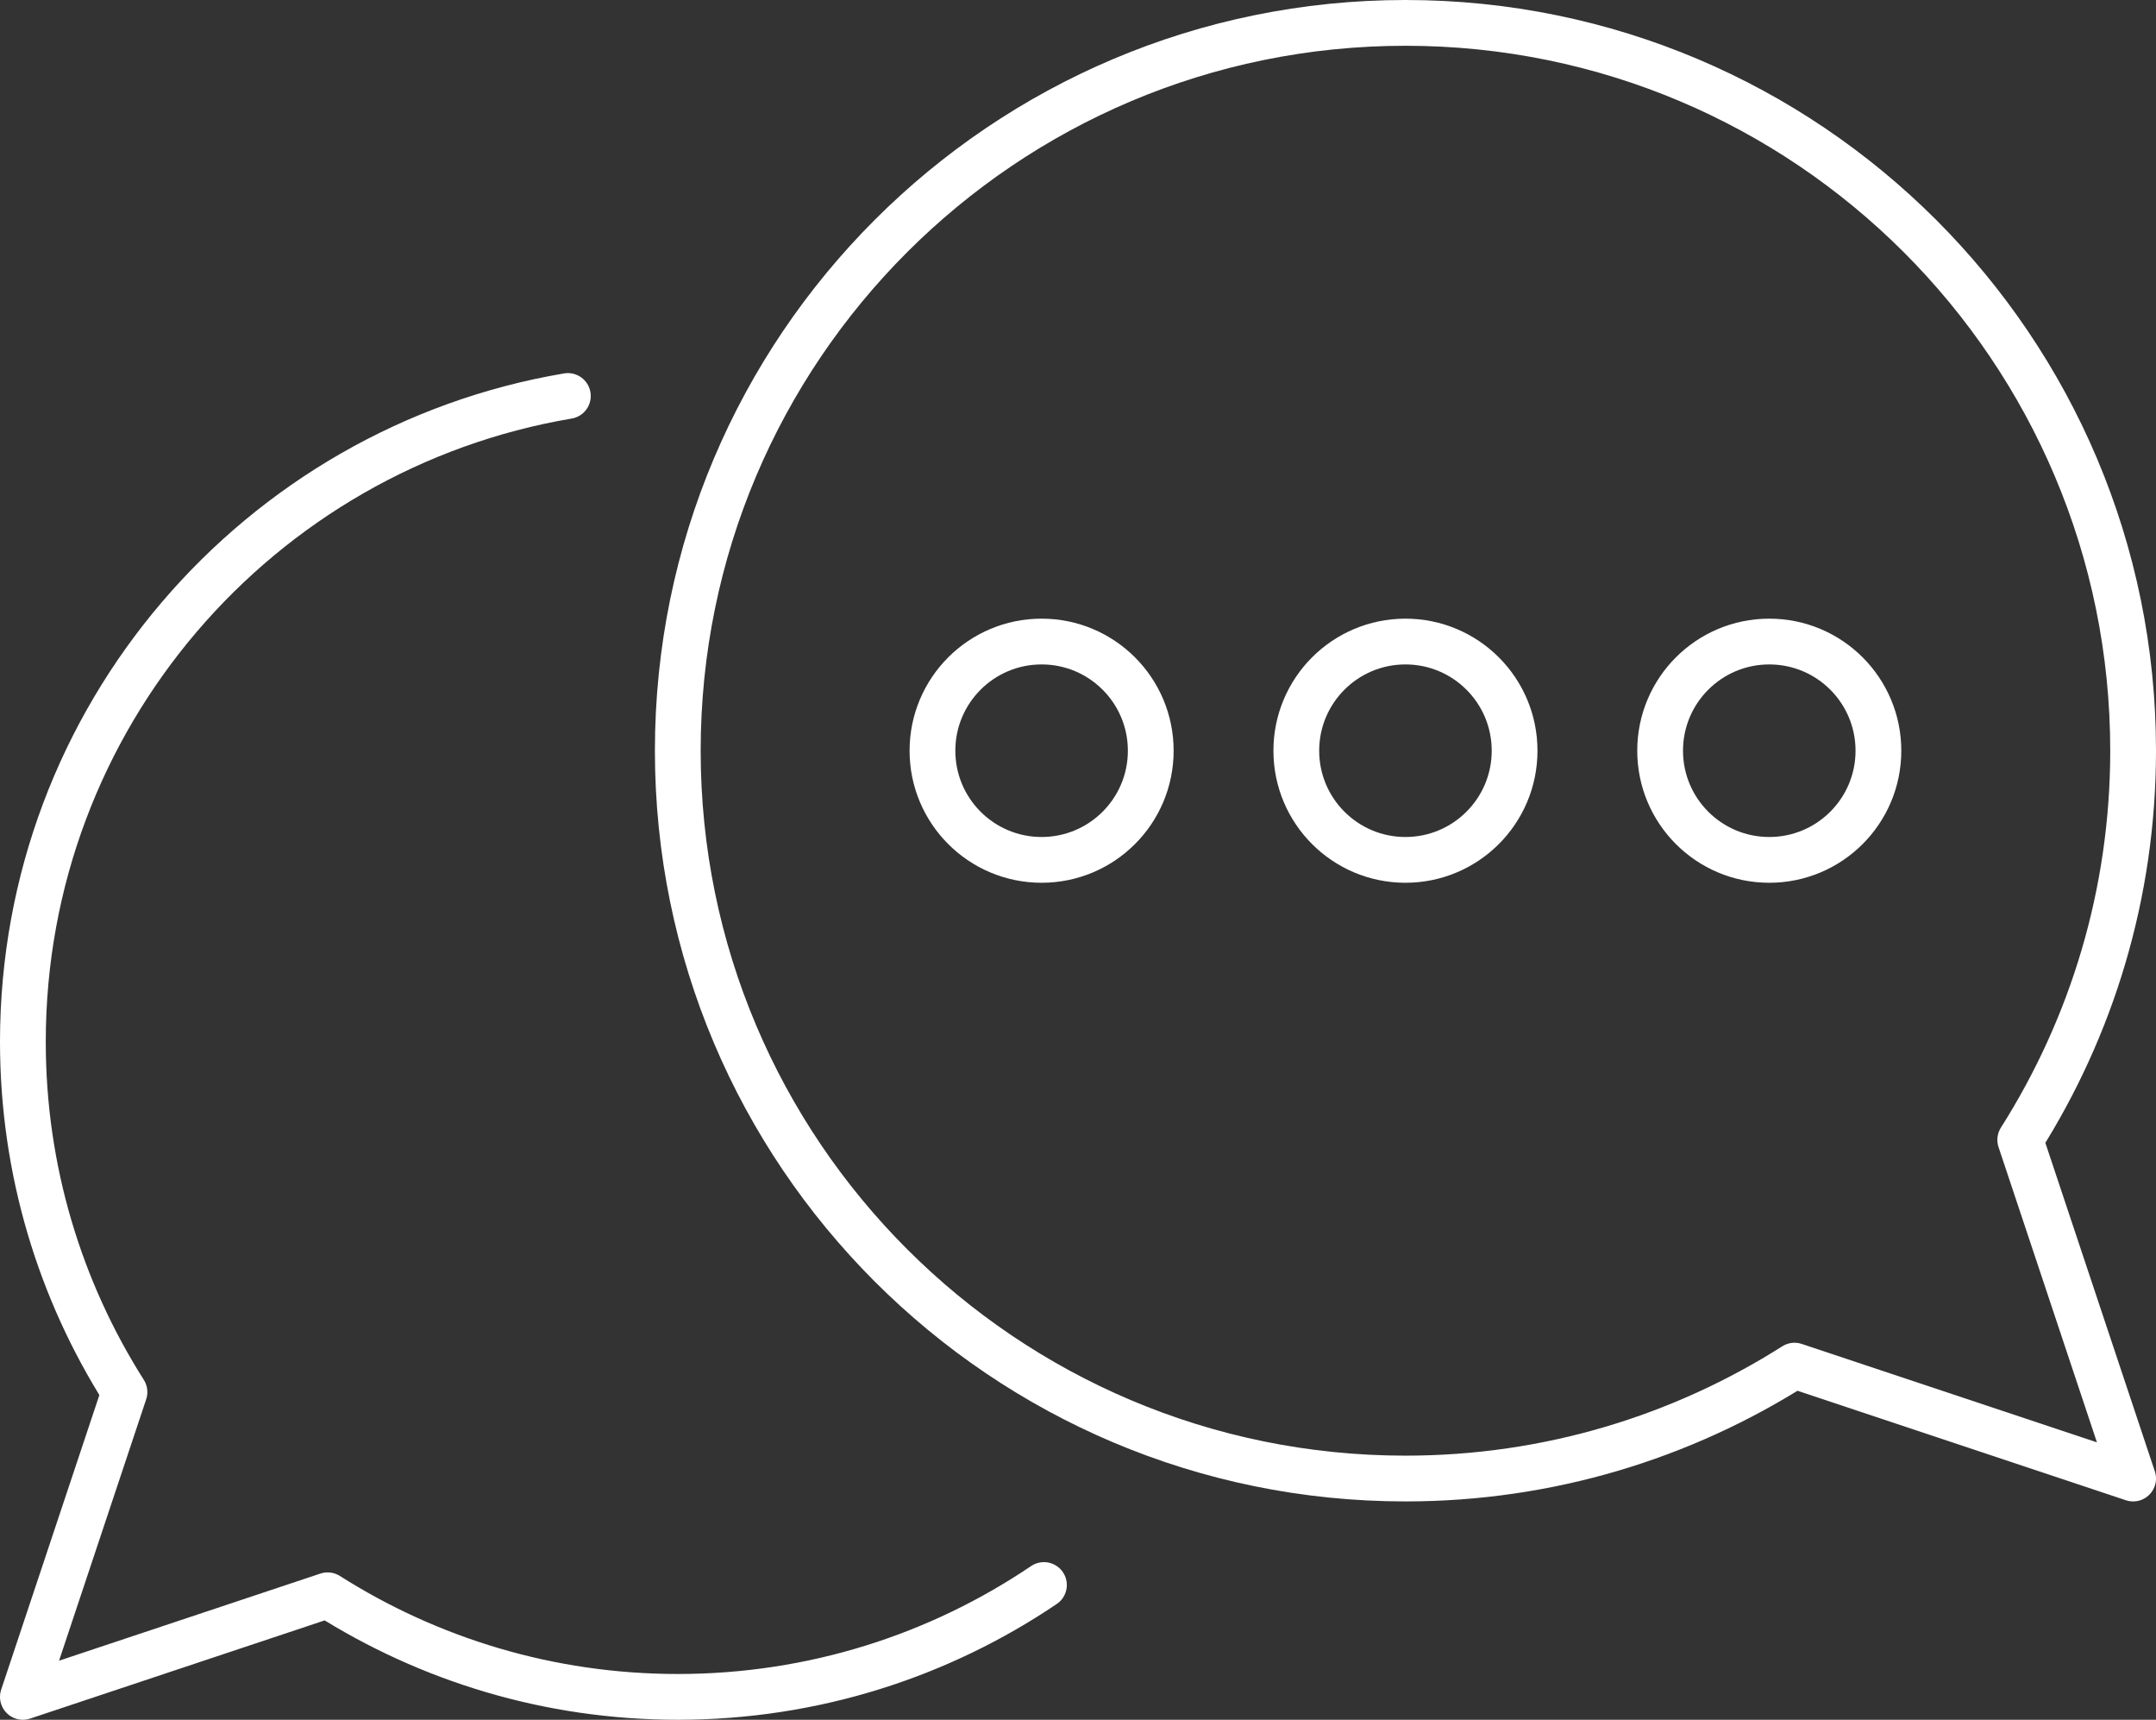
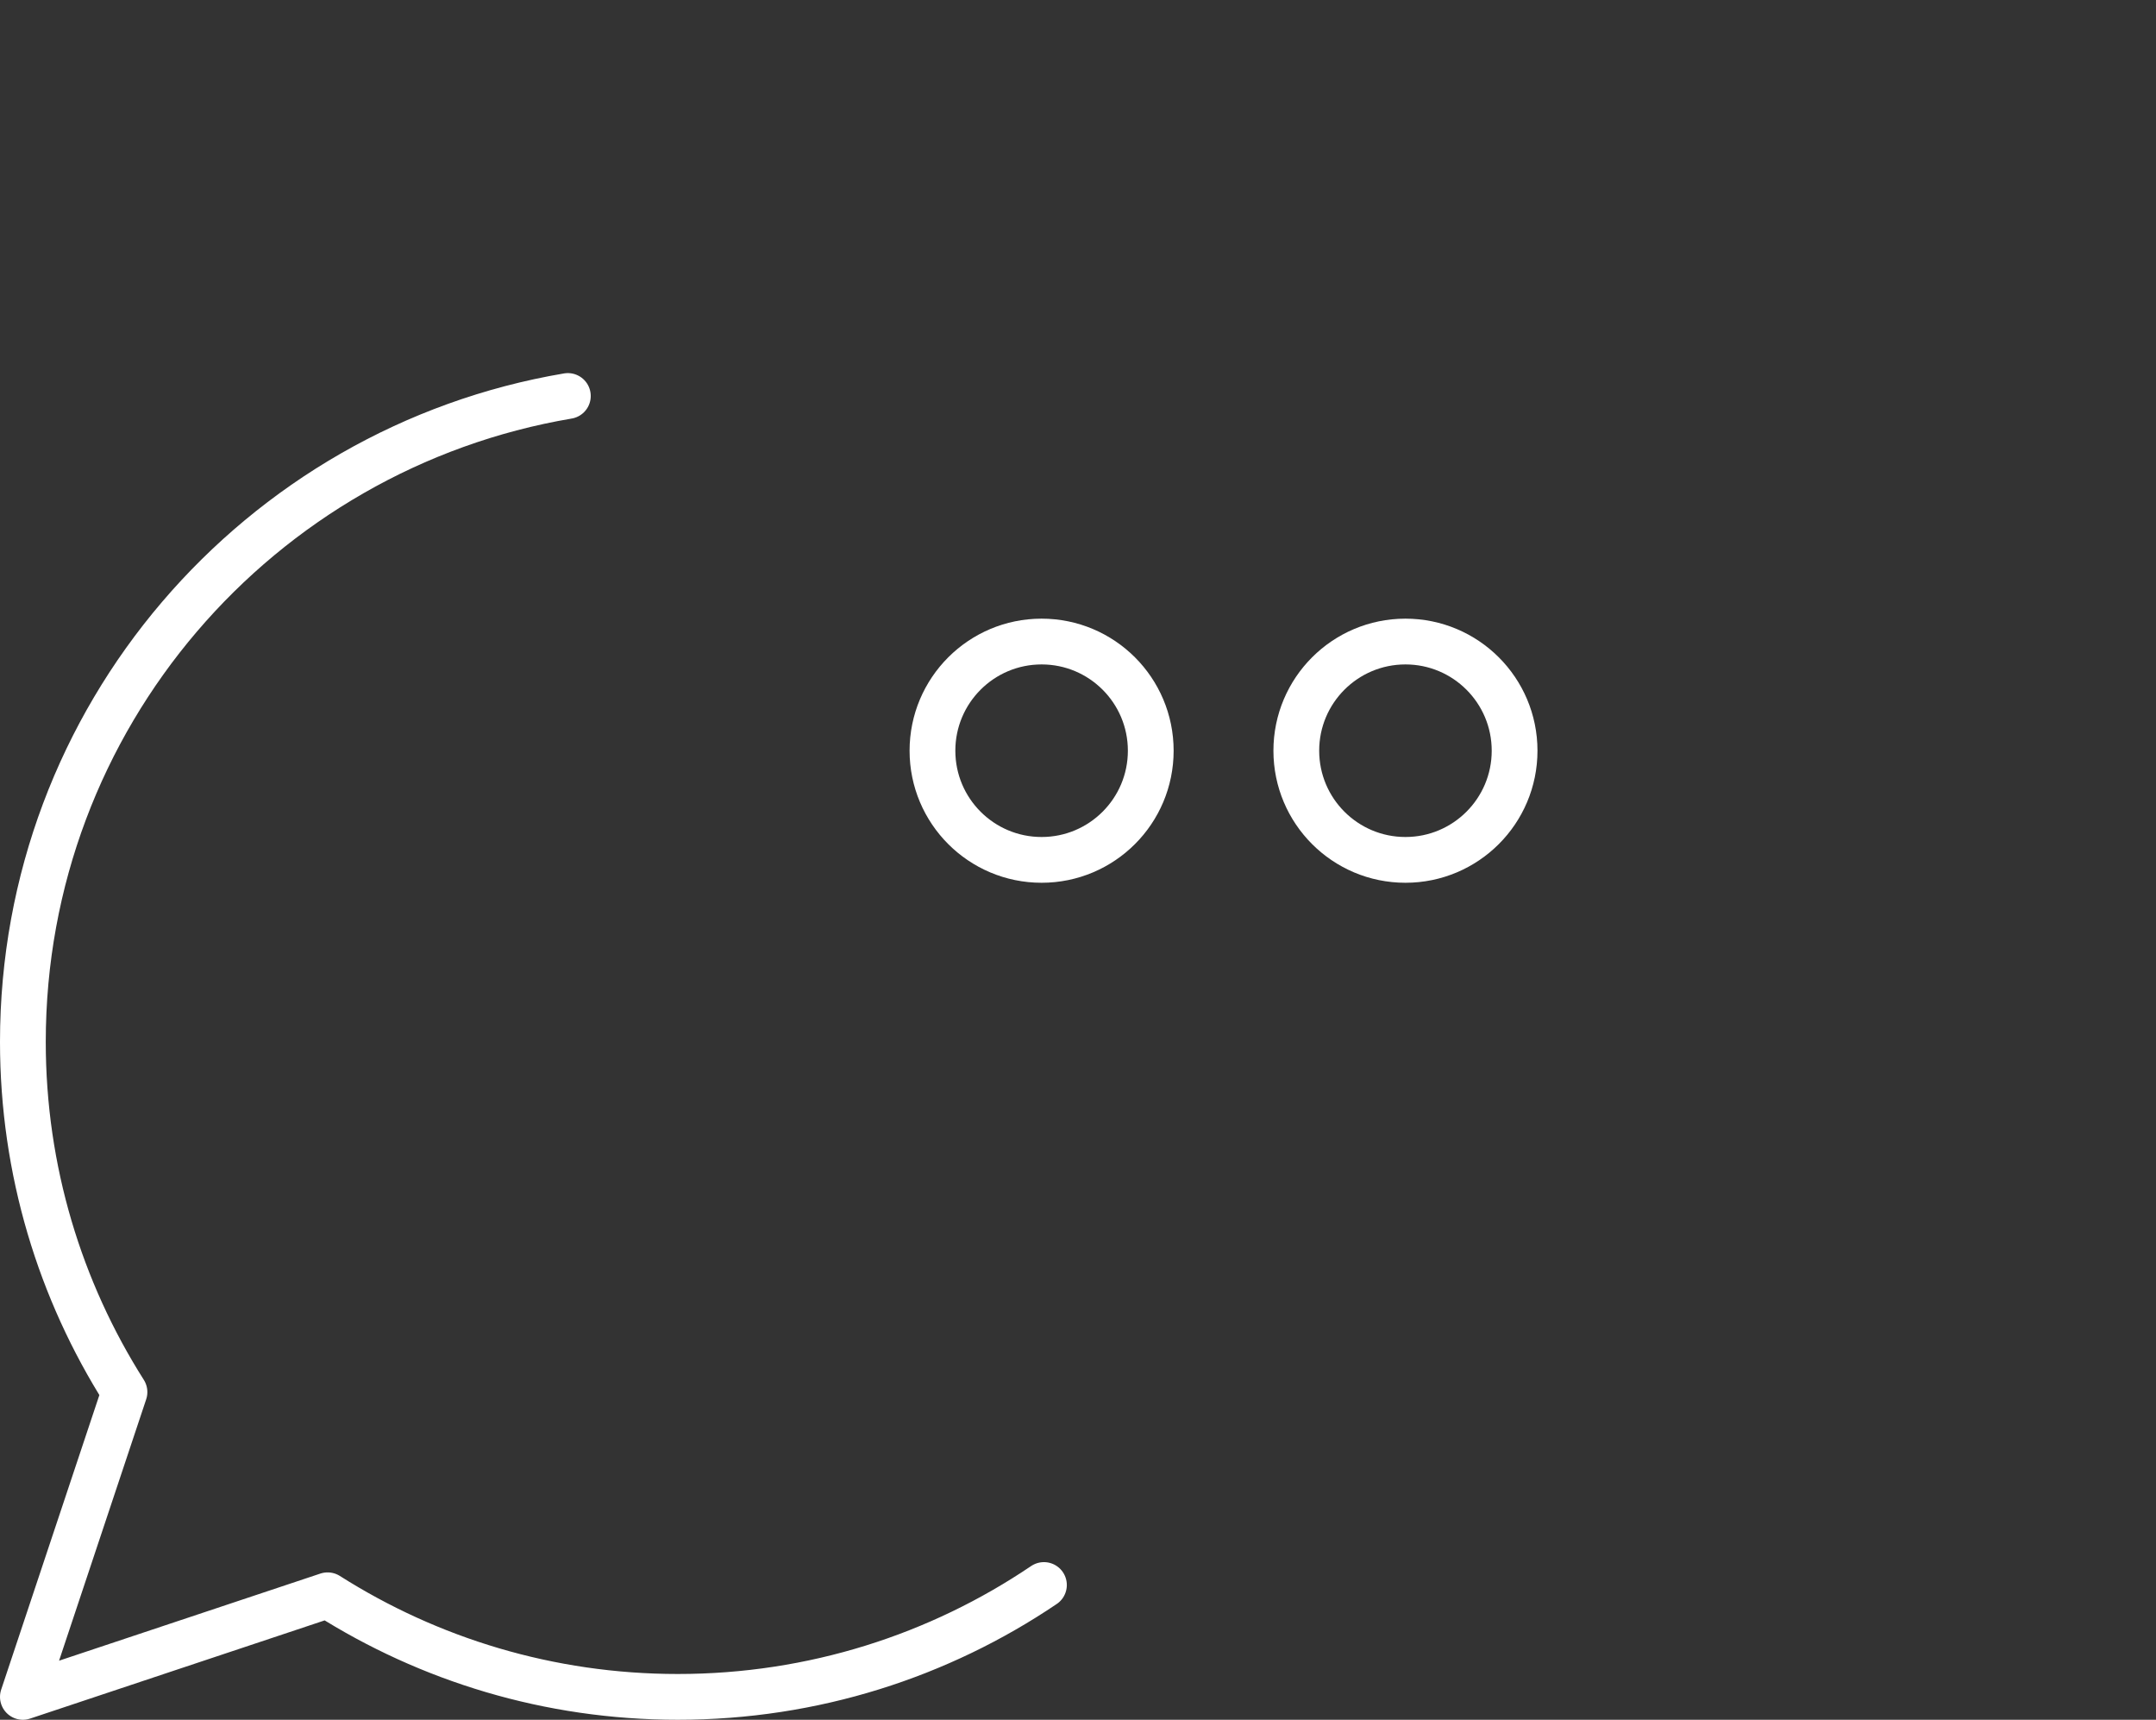
<svg xmlns="http://www.w3.org/2000/svg" width="94.223px" height="75.143px" viewBox="0 0 94.223 75.143" version="1.1">
  <rect x="0" y="0" width="94.223" height="75.143" fill="#333333" stroke="none" />
  <g id="Group-11" transform="translate(1 1)">
-     <path d="M87.29 48.804C90.409 43.885 92.223 38.057 92.223 31.801C92.223 14.238 77.985 0 60.422 0C42.859 0 28.621 14.238 28.621 31.801C28.621 49.364 42.859 63.602 60.422 63.602C66.677 63.602 72.506 61.789 77.425 58.669L92.223 63.602L87.29 48.804Z" id="Stroke-1" fill="none" fill-rule="evenodd" stroke="#FFFFFF" stroke-width="2" stroke-linejoin="round" />
    <path d="M44.623 68.254C40.055 71.34 34.548 73.142 28.621 73.142C22.991 73.142 17.745 71.51 13.318 68.703L0 73.142L4.44 59.824C1.632 55.397 0 50.151 0 44.521C0 30.351 10.297 18.587 23.817 16.302" id="Stroke-3" fill="none" fill-rule="evenodd" stroke="#FFFFFF" stroke-width="2" stroke-linecap="round" stroke-linejoin="round" />
    <path d="M49.291 31.801C49.291 29.166 47.155 27.031 44.521 27.031C41.886 27.031 39.751 29.166 39.751 31.801C39.751 34.436 41.886 36.571 44.521 36.571C47.155 36.571 49.291 34.436 49.291 31.801Z" id="Stroke-5" fill="none" fill-rule="evenodd" stroke="#FFFFFF" stroke-width="2" stroke-linejoin="round" />
-     <path d="M81.092 31.801C81.092 29.166 78.956 27.031 76.322 27.031C73.687 27.031 71.552 29.166 71.552 31.801C71.552 34.436 73.687 36.571 76.322 36.571C78.956 36.571 81.092 34.436 81.092 31.801Z" id="Stroke-7" fill="none" fill-rule="evenodd" stroke="#FFFFFF" stroke-width="2" stroke-linejoin="round" />
    <path d="M65.192 31.801C65.192 29.166 63.056 27.031 60.422 27.031C57.787 27.031 55.652 29.166 55.652 31.801C55.652 34.436 57.787 36.571 60.422 36.571C63.056 36.571 65.192 34.436 65.192 31.801Z" id="Stroke-9" fill="none" fill-rule="evenodd" stroke="#FFFFFF" stroke-width="2" stroke-linejoin="round" />
  </g>
</svg>